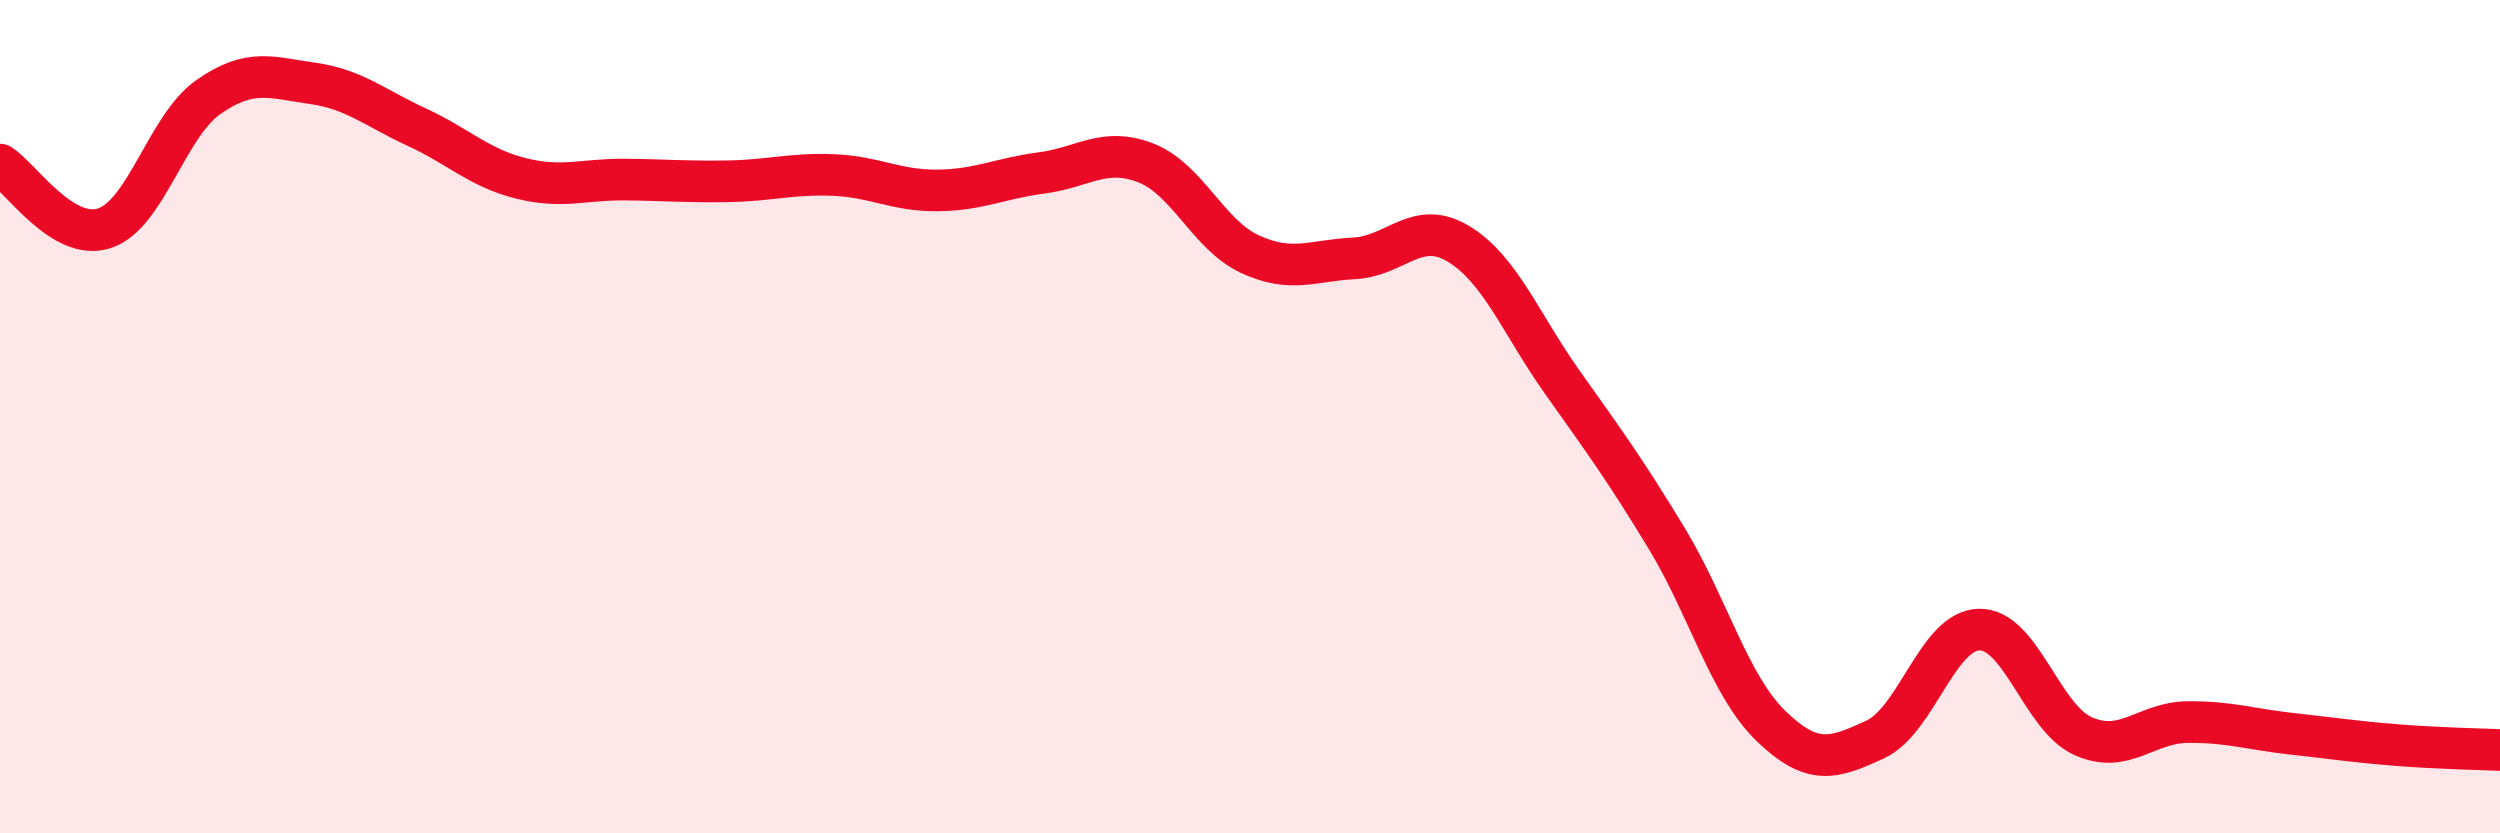
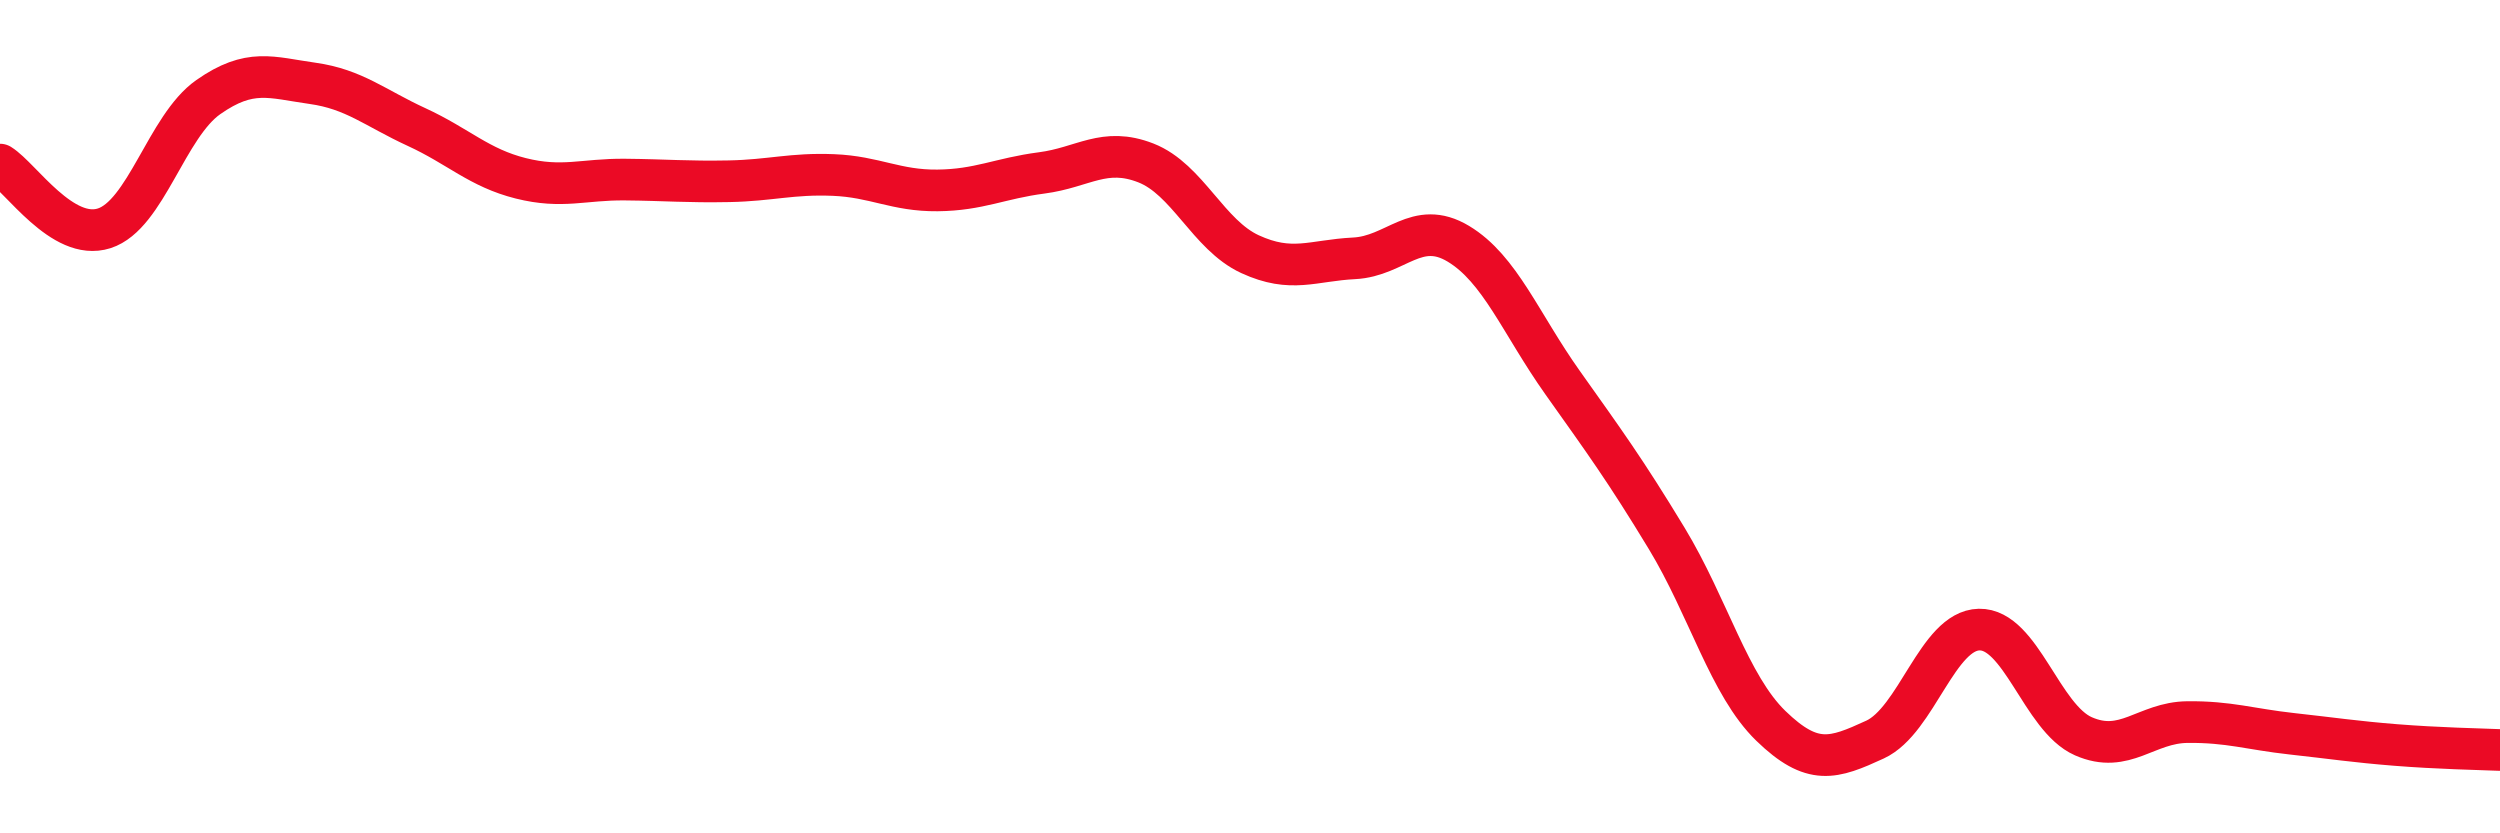
<svg xmlns="http://www.w3.org/2000/svg" width="60" height="20" viewBox="0 0 60 20">
-   <path d="M 0,3.95 C 0.5,4.26 1.5,5.8 2.5,5.48 C 3.5,5.16 4,3.03 5,2.33 C 6,1.63 6.5,1.86 7.5,2 C 8.5,2.14 9,2.59 10,3.05 C 11,3.51 11.5,4.03 12.5,4.28 C 13.5,4.53 14,4.3 15,4.31 C 16,4.32 16.5,4.37 17.5,4.35 C 18.5,4.33 19,4.16 20,4.2 C 21,4.24 21.5,4.58 22.5,4.57 C 23.5,4.56 24,4.28 25,4.15 C 26,4.02 26.5,3.52 27.5,3.91 C 28.5,4.3 29,5.64 30,6.1 C 31,6.56 31.5,6.25 32.5,6.2 C 33.5,6.15 34,5.25 35,5.85 C 36,6.45 36.5,7.77 37.5,9.18 C 38.5,10.59 39,11.27 40,12.92 C 41,14.57 41.5,16.45 42.5,17.42 C 43.5,18.39 44,18.21 45,17.75 C 46,17.29 46.5,15.13 47.5,15.11 C 48.5,15.09 49,17.23 50,17.67 C 51,18.11 51.5,17.34 52.5,17.33 C 53.5,17.32 54,17.5 55,17.61 C 56,17.72 56.5,17.8 57.5,17.88 C 58.5,17.96 59.5,17.98 60,18L60 20L0 20Z" fill="#EB0A25" opacity="0.1" stroke-linecap="round" stroke-linejoin="round" />
  <path d="M 0,3.95 C 0.5,4.26 1.5,5.8 2.5,5.48 C 3.5,5.16 4,3.03 5,2.33 C 6,1.63 6.5,1.86 7.5,2 C 8.5,2.14 9,2.59 10,3.05 C 11,3.51 11.5,4.03 12.5,4.28 C 13.5,4.53 14,4.3 15,4.31 C 16,4.32 16.5,4.37 17.5,4.35 C 18.5,4.33 19,4.16 20,4.2 C 21,4.24 21.5,4.58 22.5,4.57 C 23.5,4.56 24,4.28 25,4.15 C 26,4.02 26.5,3.52 27.5,3.91 C 28.5,4.3 29,5.64 30,6.1 C 31,6.56 31.5,6.25 32.5,6.2 C 33.5,6.15 34,5.25 35,5.85 C 36,6.45 36.5,7.77 37.5,9.18 C 38.5,10.59 39,11.27 40,12.92 C 41,14.57 41.5,16.45 42.5,17.42 C 43.5,18.39 44,18.21 45,17.75 C 46,17.29 46.5,15.13 47.5,15.11 C 48.5,15.09 49,17.23 50,17.67 C 51,18.11 51.5,17.34 52.5,17.33 C 53.5,17.32 54,17.5 55,17.61 C 56,17.72 56.5,17.8 57.5,17.88 C 58.5,17.96 59.5,17.98 60,18" stroke="#EB0A25" stroke-width="1" fill="none" stroke-linecap="round" stroke-linejoin="round" />
</svg>